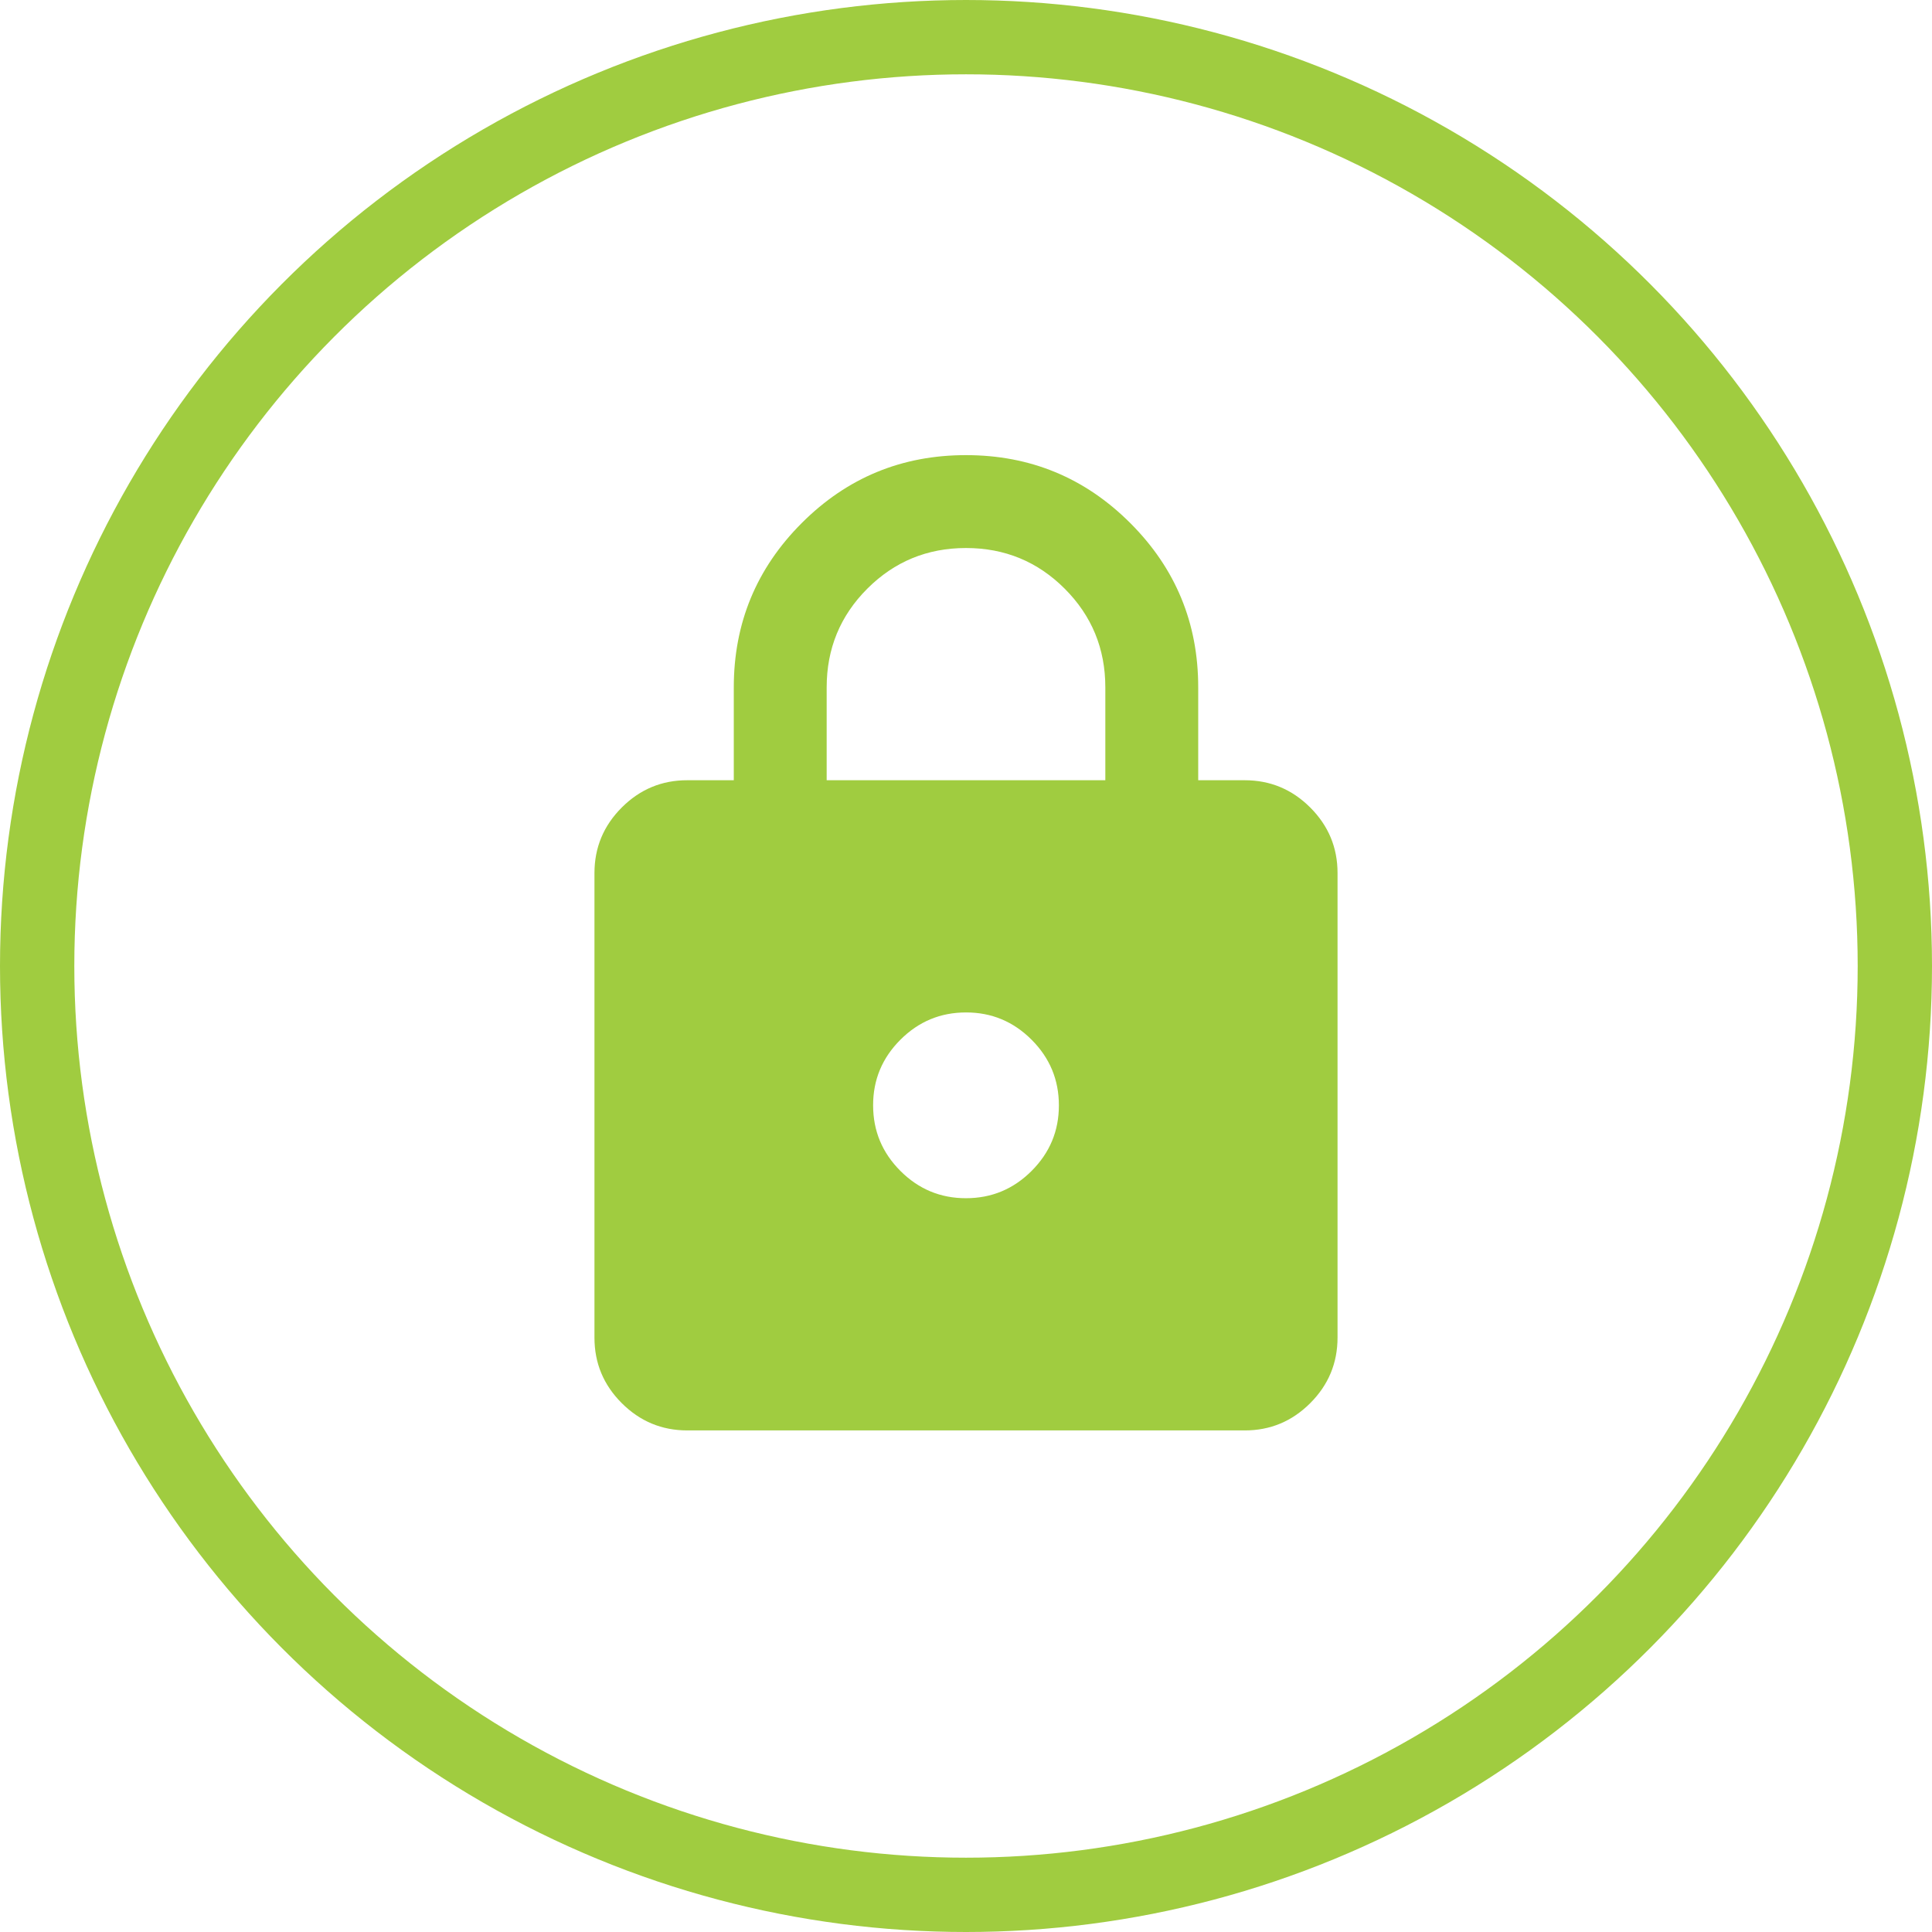
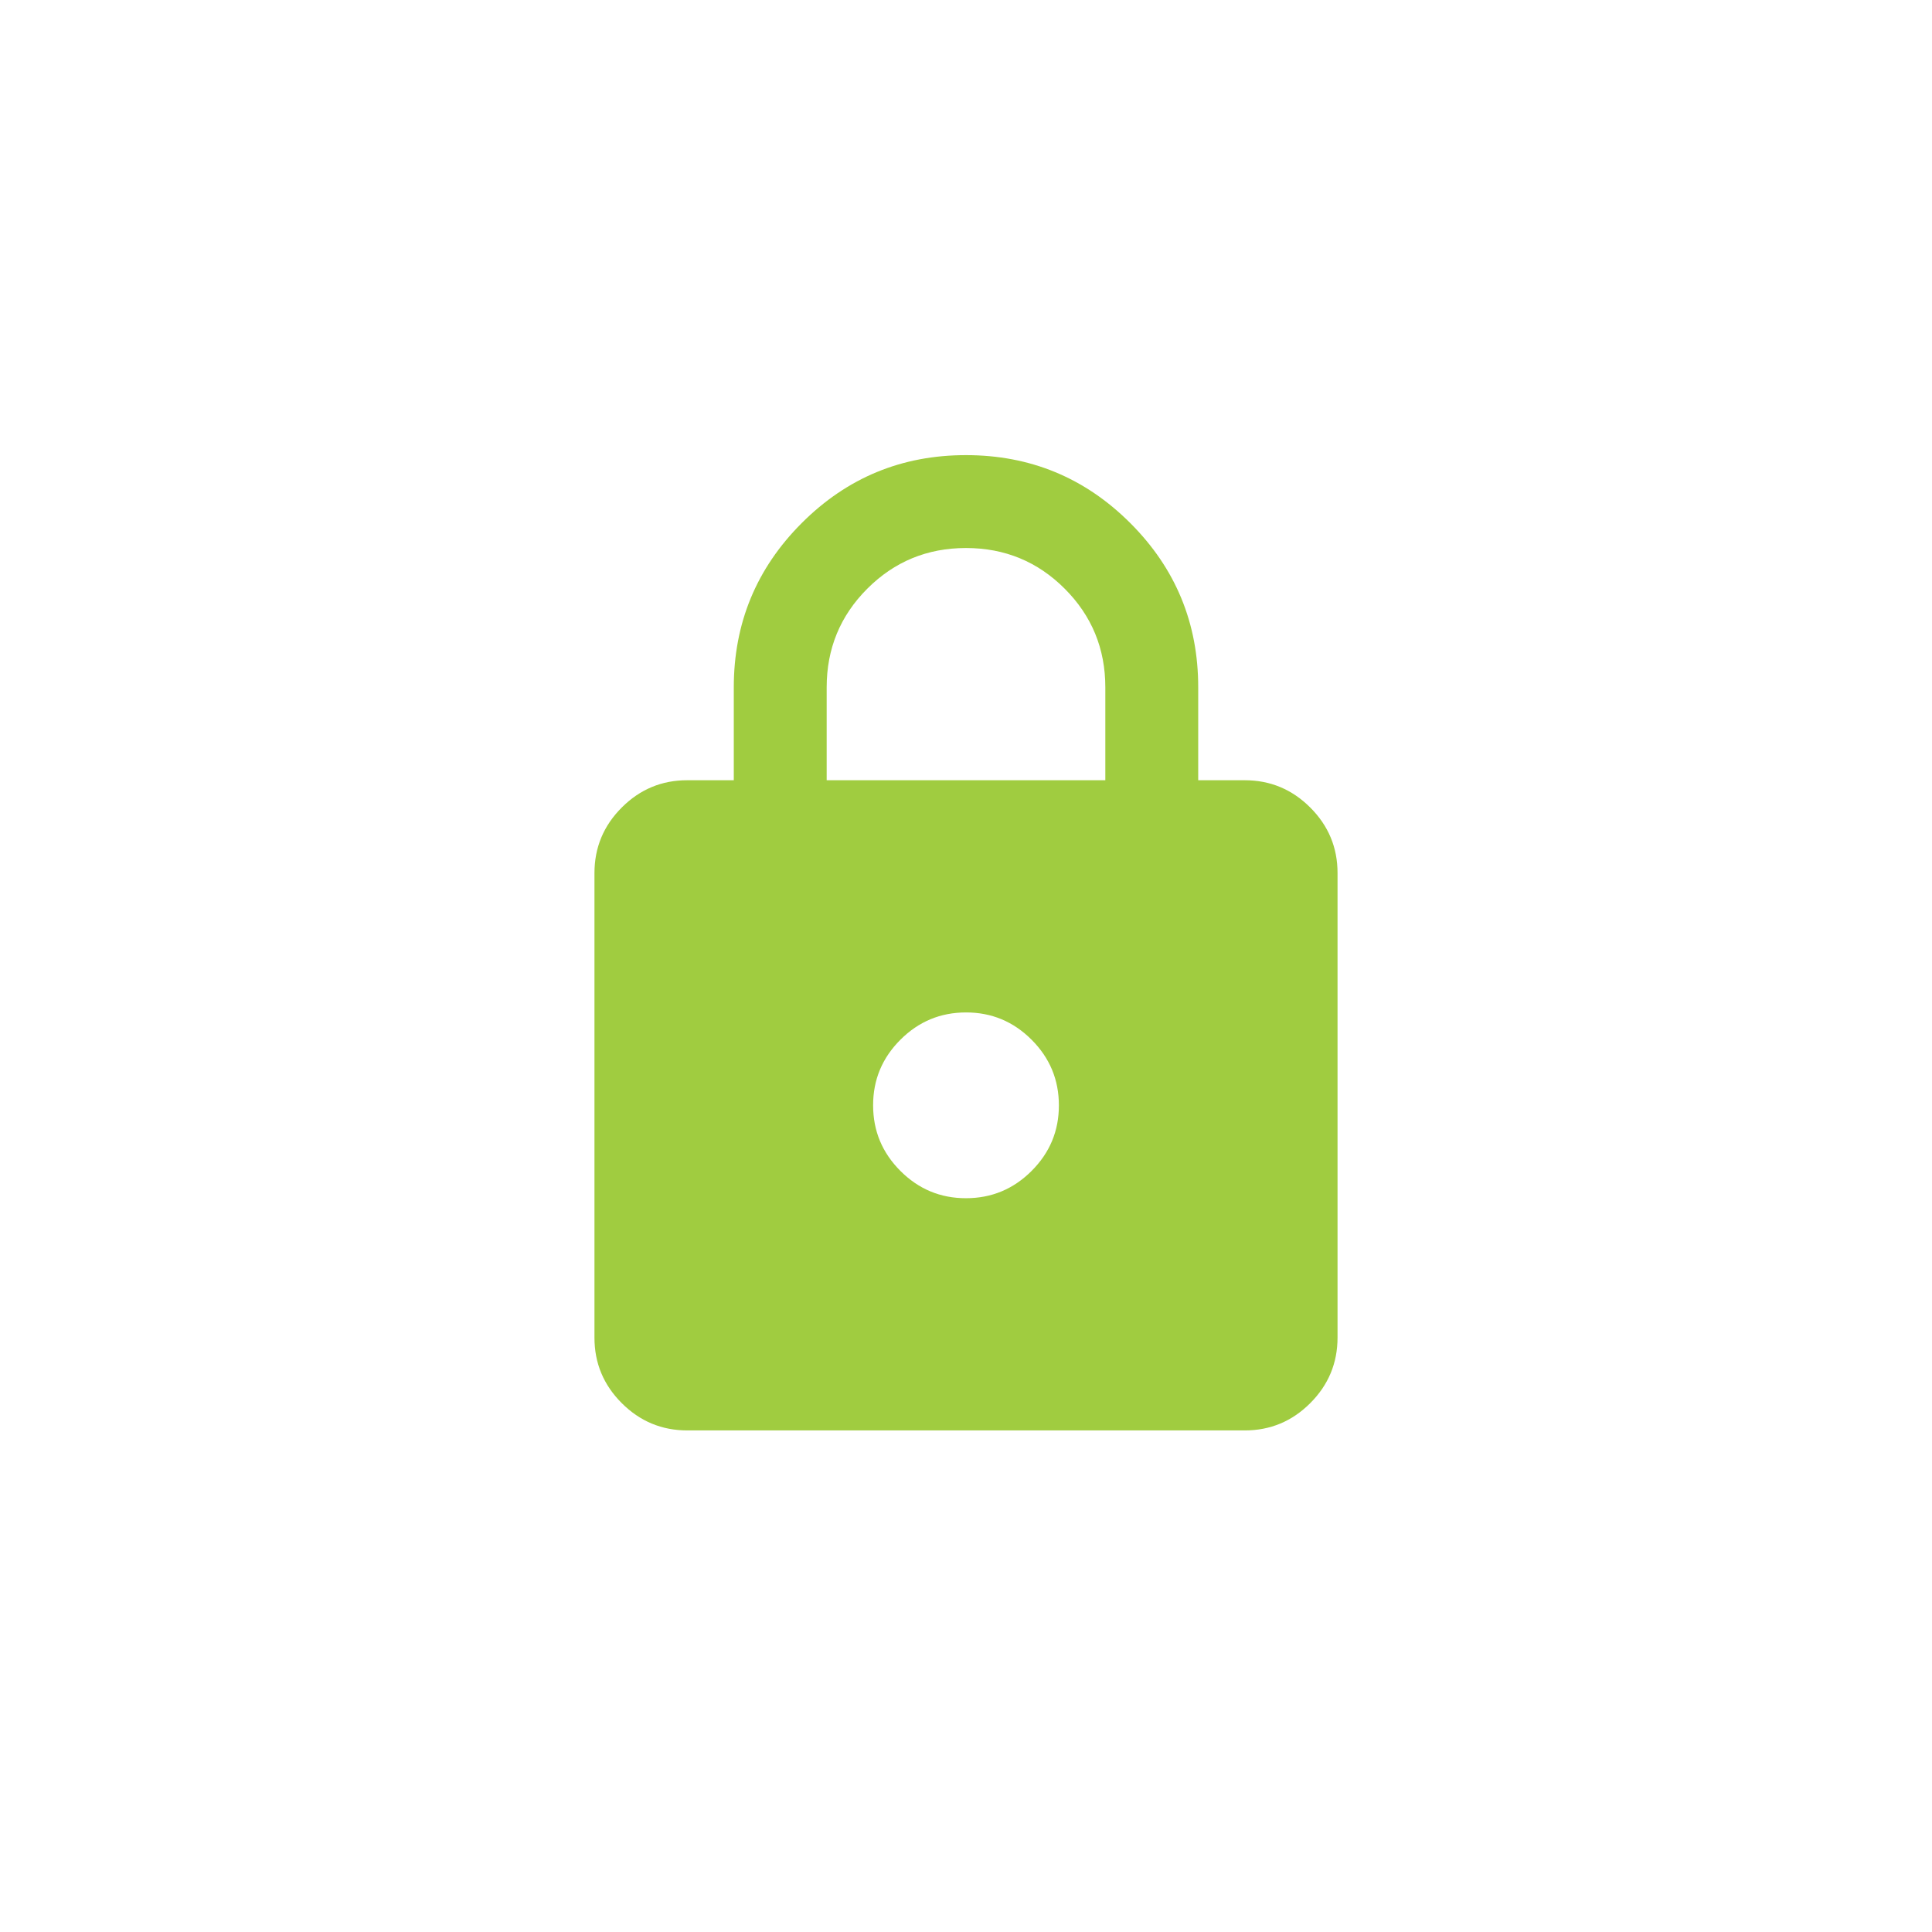
<svg xmlns="http://www.w3.org/2000/svg" width="52" height="52" viewBox="0 0 52 52" fill="none">
-   <circle cx="26" cy="26" r="25" stroke="#A0CC40" stroke-width="2" />
  <path d="M18.5 38.5C17.812 38.5 17.224 38.255 16.734 37.765C16.244 37.275 15.999 36.687 16 36V23.5C16 22.812 16.245 22.224 16.735 21.734C17.225 21.244 17.813 20.999 18.5 21H19.75V18.5C19.75 16.771 20.36 15.297 21.579 14.078C22.798 12.858 24.272 12.249 26 12.25C27.729 12.25 29.203 12.86 30.422 14.079C31.642 15.298 32.251 16.772 32.25 18.5V21H33.5C34.188 21 34.776 21.245 35.266 21.735C35.756 22.225 36.001 22.813 36 23.5V36C36 36.688 35.755 37.276 35.265 37.766C34.775 38.256 34.187 38.501 33.5 38.5H18.5ZM26 32.25C26.688 32.25 27.276 32.005 27.766 31.515C28.256 31.025 28.501 30.437 28.5 29.75C28.5 29.062 28.255 28.474 27.765 27.984C27.275 27.494 26.687 27.249 26 27.25C25.312 27.25 24.724 27.495 24.234 27.985C23.744 28.475 23.499 29.063 23.5 29.75C23.5 30.438 23.745 31.026 24.235 31.516C24.725 32.006 25.313 32.251 26 32.25ZM22.25 21H29.75V18.5C29.75 17.458 29.385 16.573 28.656 15.844C27.927 15.115 27.042 14.75 26 14.75C24.958 14.75 24.073 15.115 23.344 15.844C22.615 16.573 22.25 17.458 22.25 18.5V21Z" fill="#A0CC40" />
</svg>